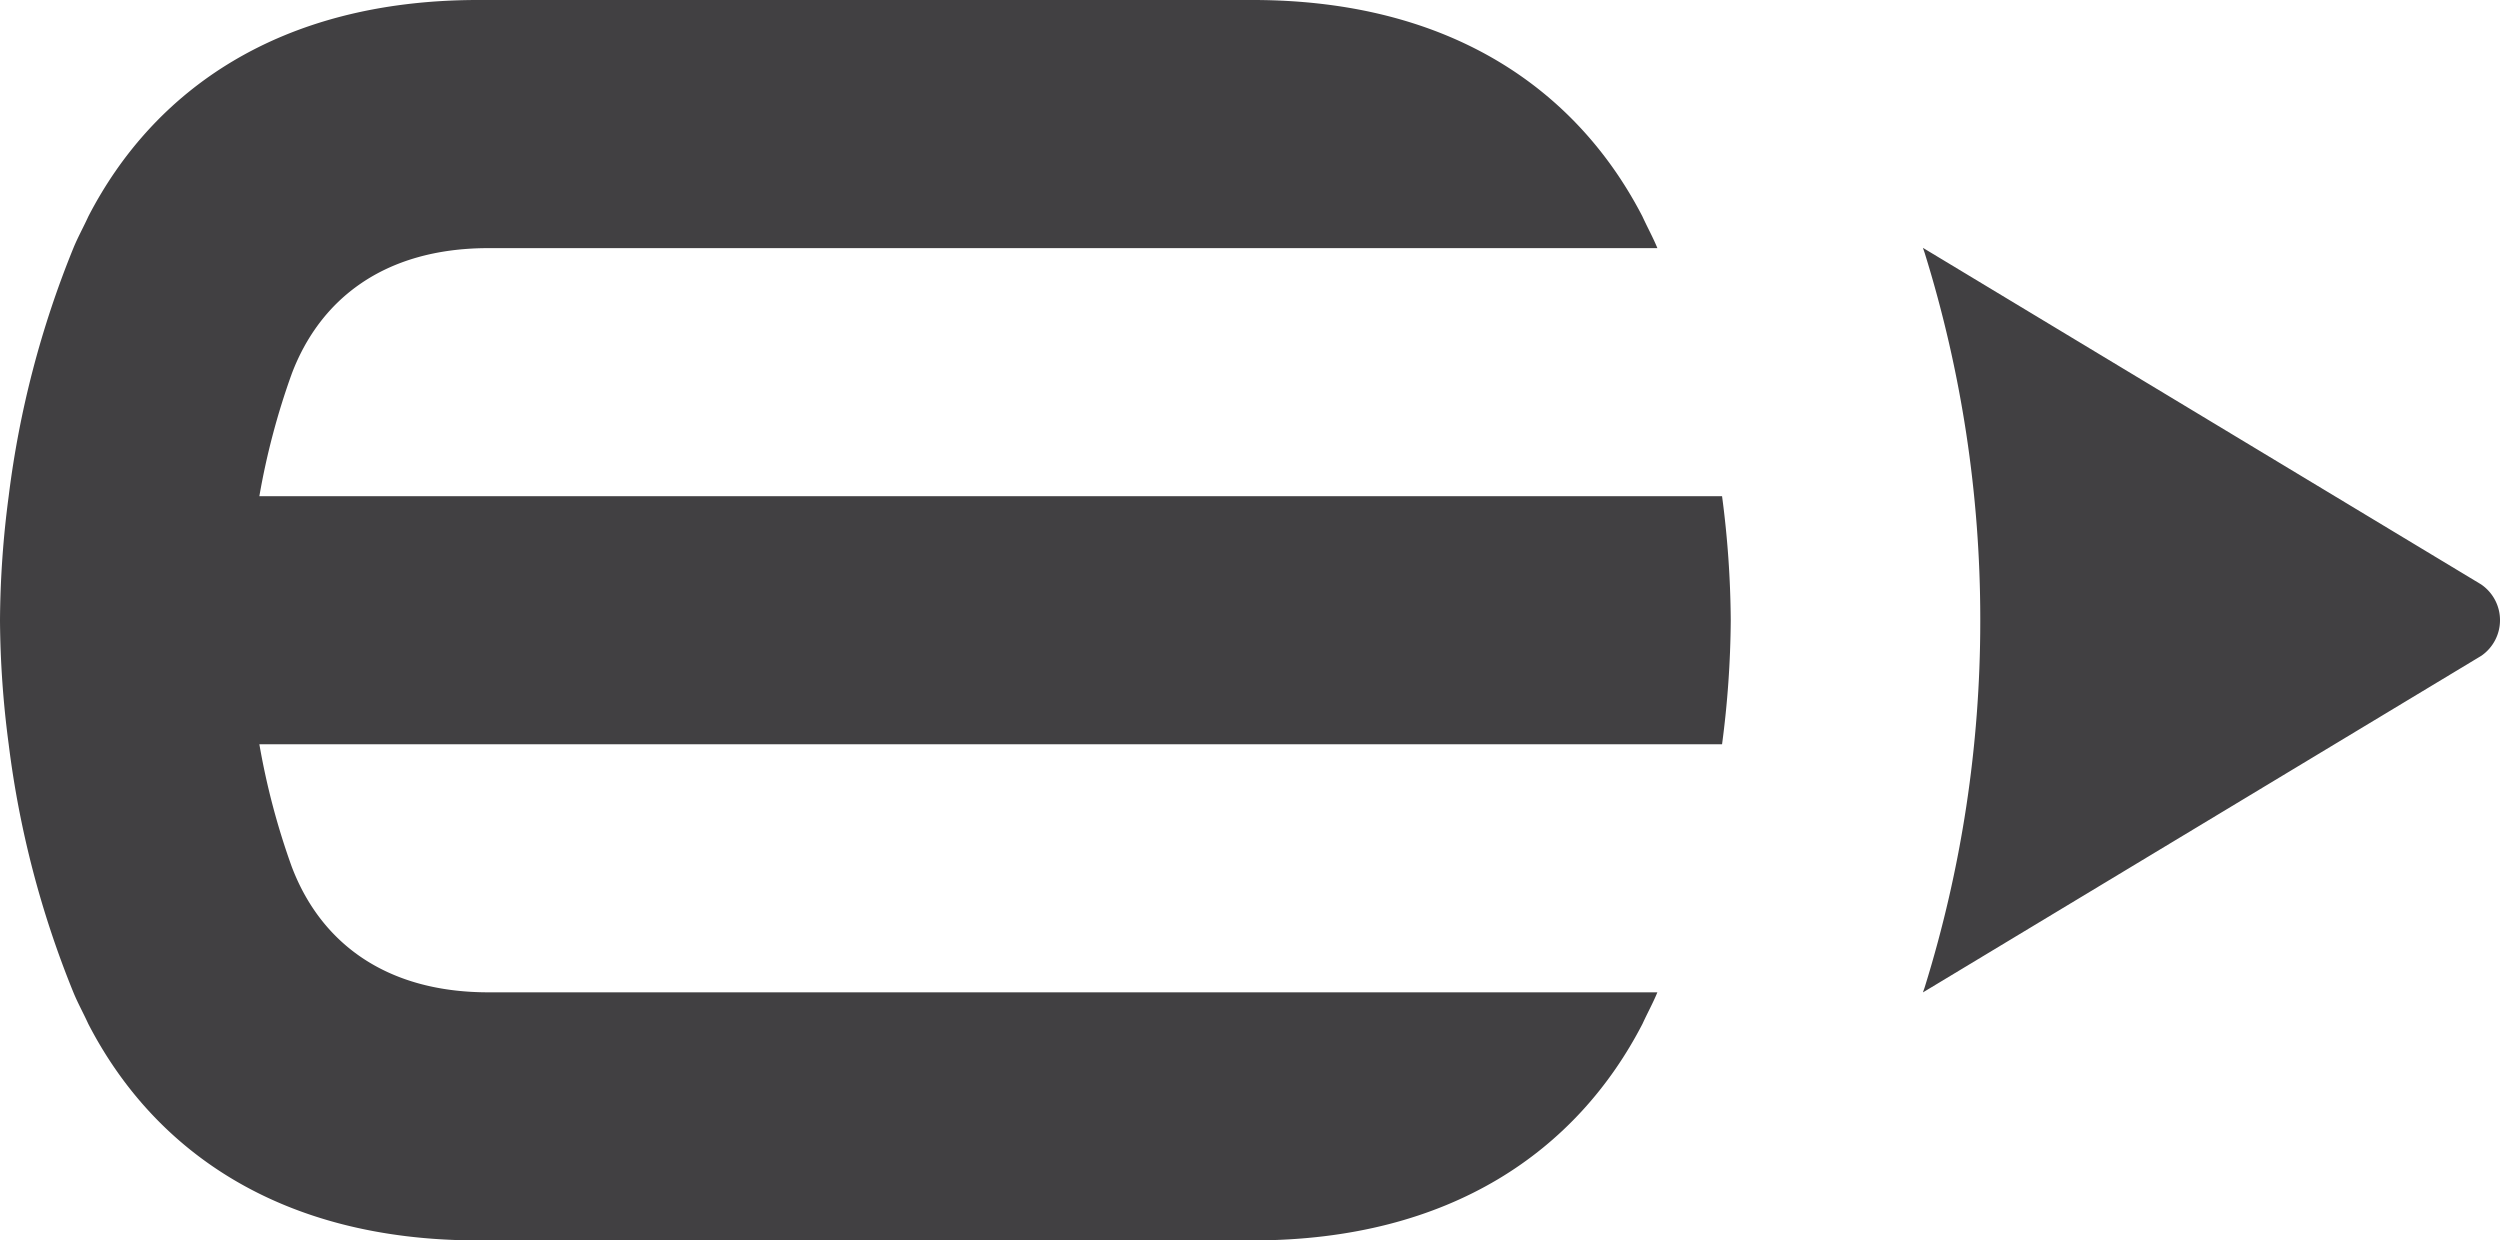
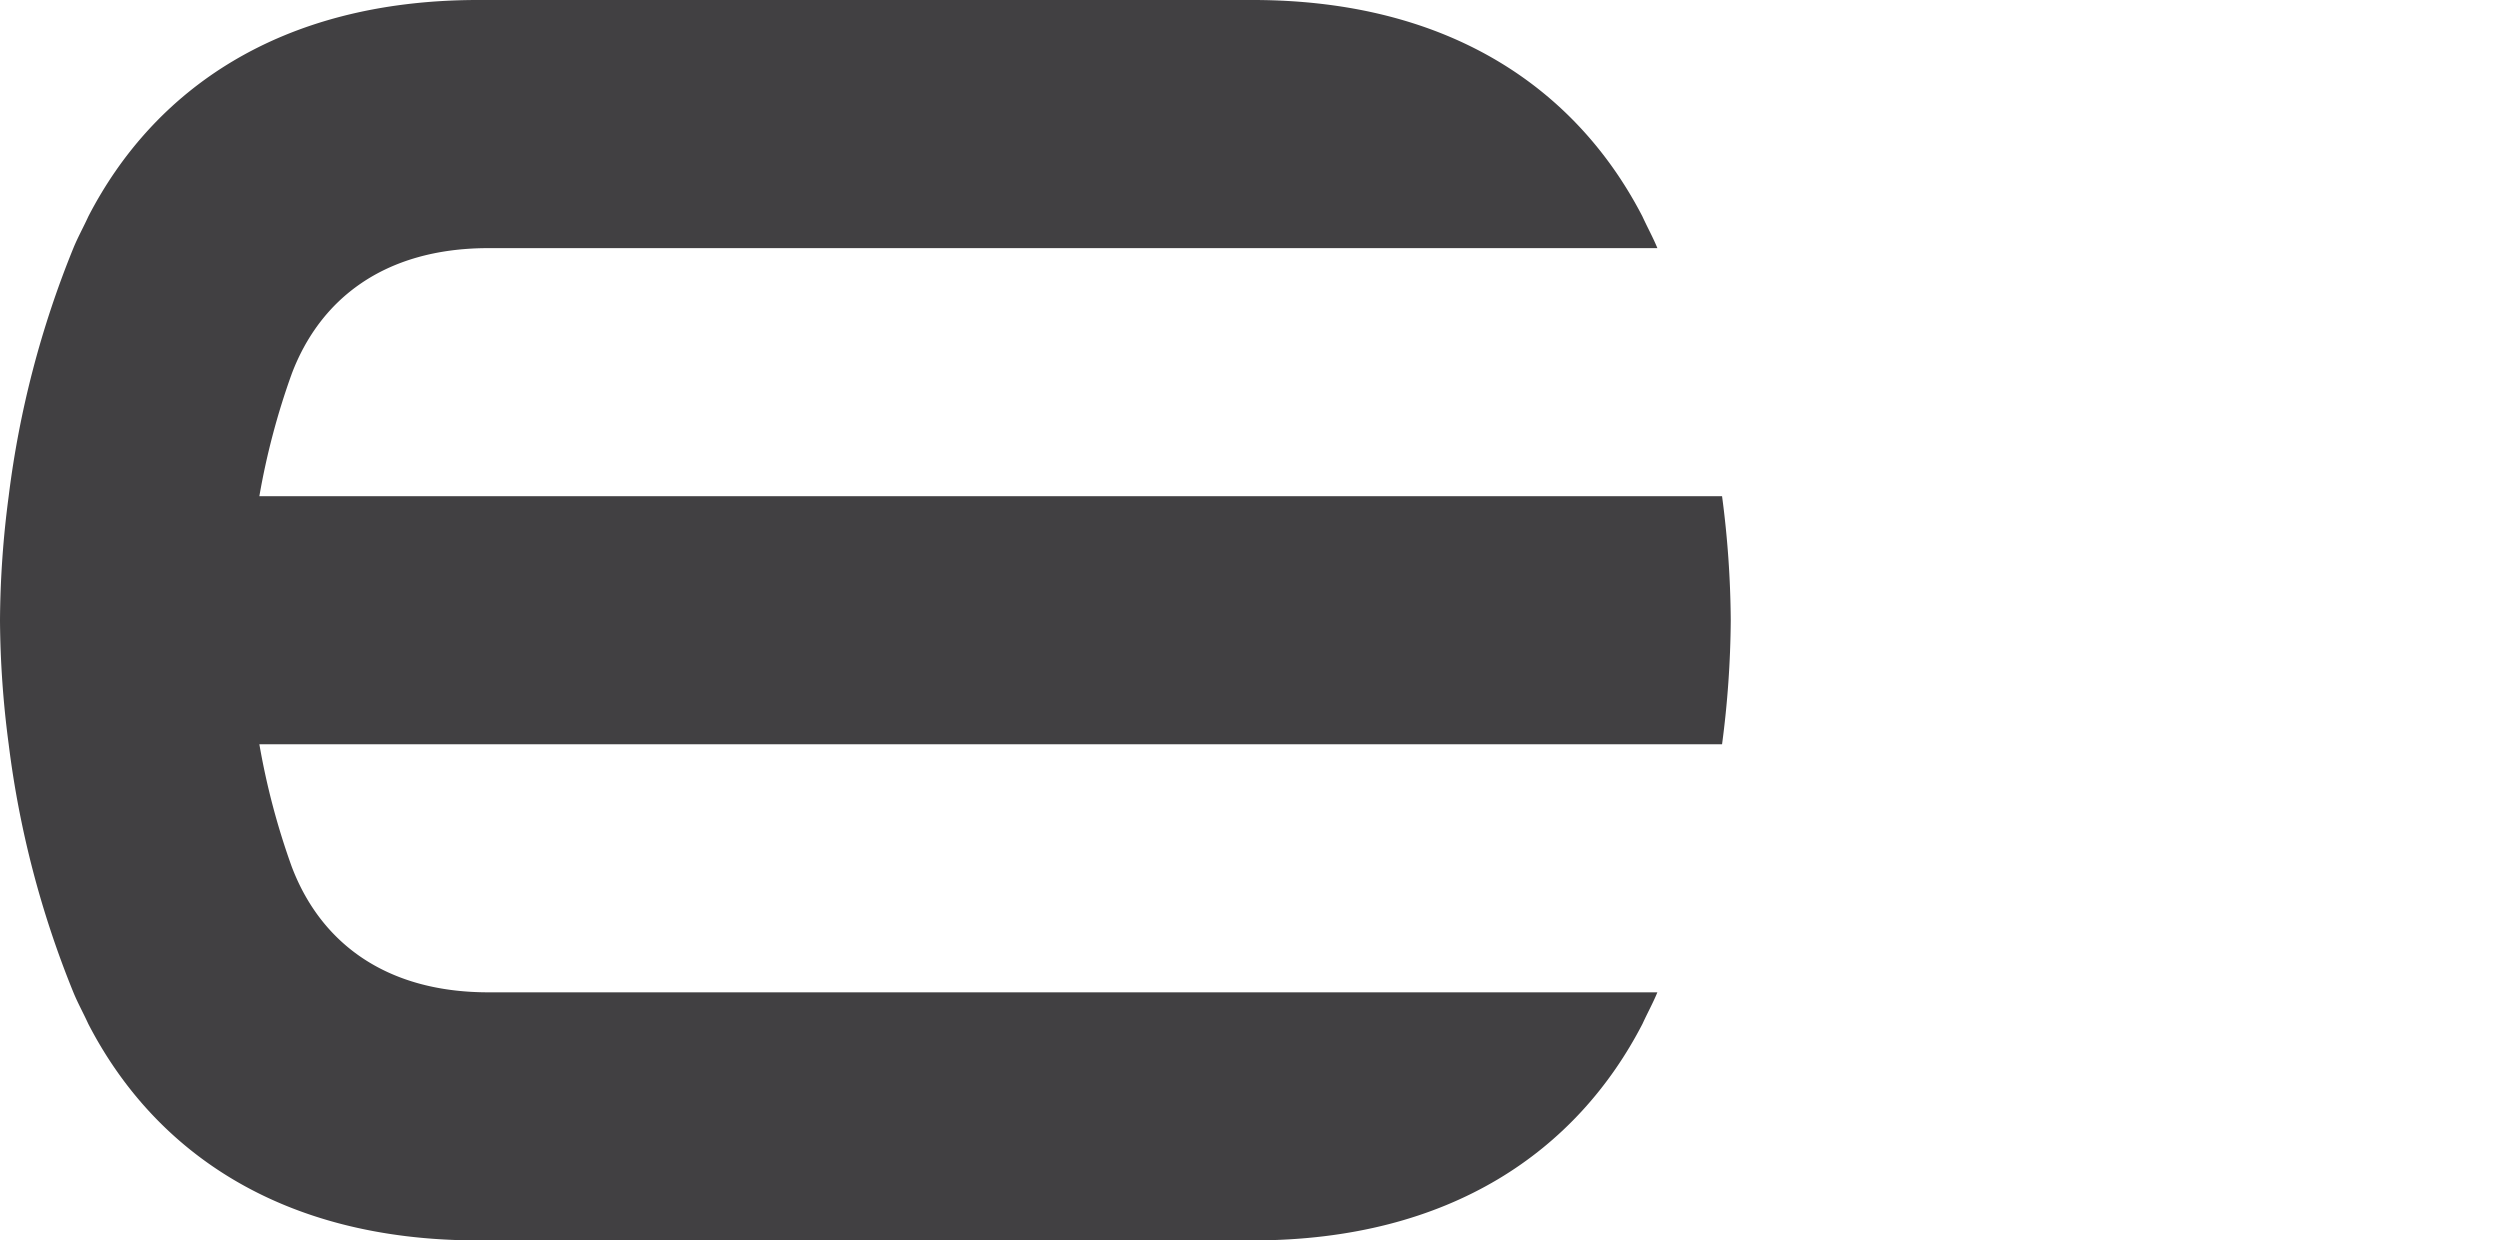
<svg xmlns="http://www.w3.org/2000/svg" id="Layer_1" data-name="Layer 1" viewBox="0 0 126.032 62.533">
  <g id="logoMark">
-     <path id="logoMark_PathItem_" data-name="logoMark &lt;PathItem&gt;" d="M125.054,29.446,96.941,12.495l.002.008c.028.09.063.176.091.267a62.121,62.121,0,0,1,2.797,18.401v.184a62.136,62.136,0,0,1-2.797,18.402c-.028.09-.064.178-.091.266l-.001.008.01-.008L124.974,33.13l.121-.073a2.182,2.182,0,0,0-.021-3.599Z" style="fill: #414042" />
-     <path id="logoMark_PathItem_2" data-name="logoMark &lt;PathItem&gt;" d="M63.185,62.533c9.989-.013,16.333-4.558,19.62-10.922.242-.533.526-1.042.748-1.585H24.583c-5.226-.014-8.463-2.579-9.885-6.359A36.723,36.723,0,0,1,13.075,37.52h73.739a49.718,49.718,0,0,0,.438-6.252,49.742,49.742,0,0,0-.438-6.254H13.075A36.649,36.649,0,0,1,14.71,18.838c1.424-3.756,4.645-6.301,9.834-6.329h59.01c-.225-.549-.512-1.064-.757-1.602C79.512,4.558,73.18.025,63.218,0H24.035C14.074.025,7.742,4.556,4.457,10.905c-.245.538-.533,1.053-.758,1.603A49.087,49.087,0,0,0,.438,25.014,49.499,49.499,0,0,0,0,31.268,49.475,49.475,0,0,0,.438,37.52,49.181,49.181,0,0,0,3.699,50.026c.222.543.507,1.052.749,1.585,3.286,6.364,9.63,10.909,19.619,10.922Z" style="fill: #414042" />
+     <path id="logoMark_PathItem_2" data-name="logoMark &lt;PathItem&gt;" d="M63.185,62.533c9.989-.013,16.333-4.558,19.62-10.922.242-.533.526-1.042.748-1.585H24.583c-5.226-.014-8.463-2.579-9.885-6.359A36.723,36.723,0,0,1,13.075,37.52h73.739a49.718,49.718,0,0,0,.438-6.252,49.742,49.742,0,0,0-.438-6.254H13.075A36.649,36.649,0,0,1,14.71,18.838c1.424-3.756,4.645-6.301,9.834-6.329h59.01c-.225-.549-.512-1.064-.757-1.602C79.512,4.558,73.18.025,63.218,0H24.035C14.074.025,7.742,4.556,4.457,10.905c-.245.538-.533,1.053-.758,1.603A49.087,49.087,0,0,0,.438,25.014,49.499,49.499,0,0,0,0,31.268,49.475,49.475,0,0,0,.438,37.52,49.181,49.181,0,0,0,3.699,50.026c.222.543.507,1.052.749,1.585,3.286,6.364,9.63,10.909,19.619,10.922" style="fill: #414042" />
  </g>
</svg>